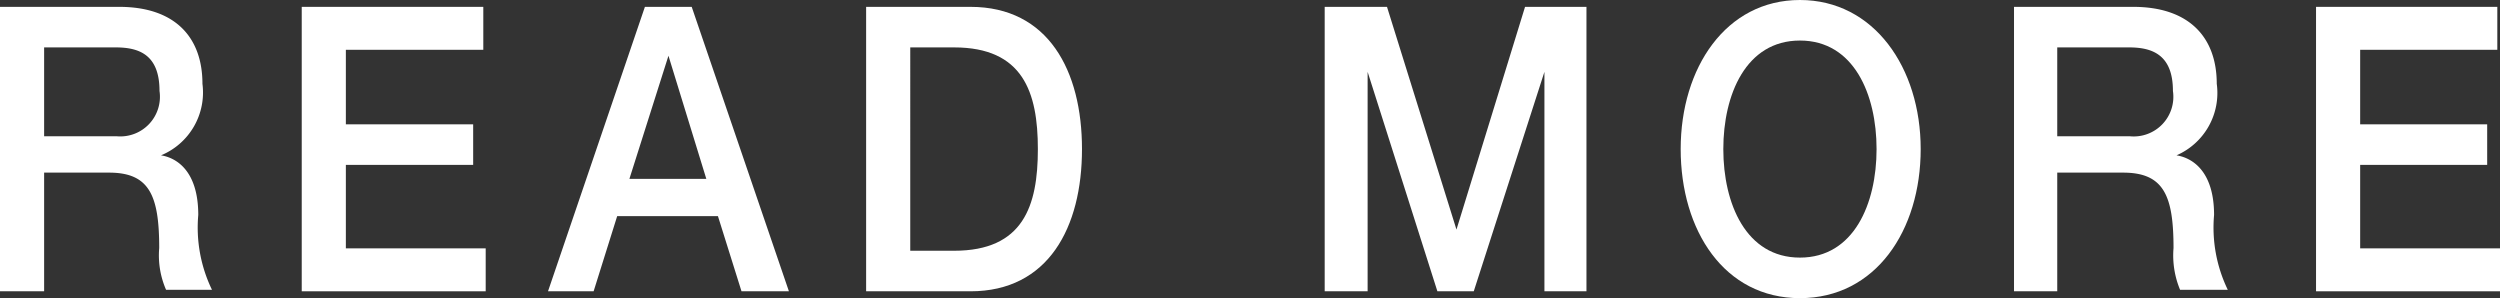
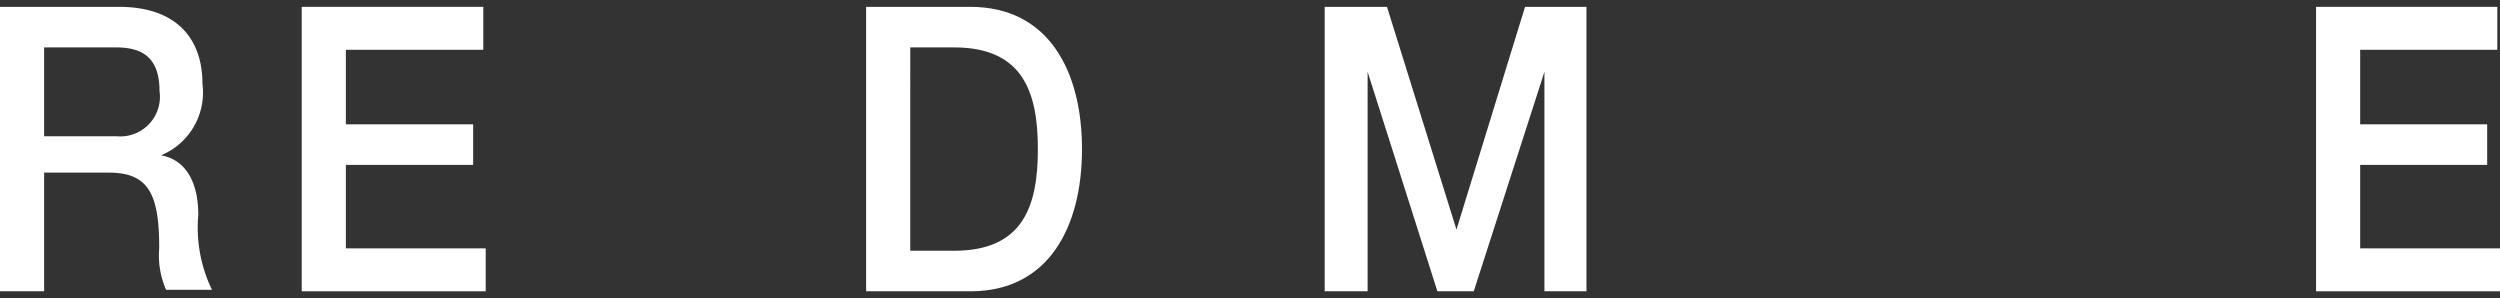
<svg xmlns="http://www.w3.org/2000/svg" viewBox="0 0 83.85 10">
  <rect x="0" y="0" width="83.85" height="10" fill="#333333" stroke="none" />
  <defs>
    <style>.cls-1{fill:#fff;}</style>
  </defs>
  <g id="レイヤー_2" data-name="レイヤー 2">
    <g id="文字">
      <path class="cls-1" d="M0,.23H4c1.85,0,2.79,1,2.79,2.58a2.28,2.28,0,0,1-1.39,2.4v0c.51.08,1.25.51,1.25,2a4.79,4.79,0,0,0,.46,2.51H5.57a2.88,2.88,0,0,1-.23-1.4c0-1.75-.32-2.53-1.68-2.53H1.48V9.77H0ZM1.48,4.57H3.91A1.33,1.33,0,0,0,5.35,3.05c0-1.22-.69-1.46-1.47-1.46H1.48Z" />
      <path class="cls-1" d="M10.12.23h6.09V1.67H11.6v2.5h4.27V5.53H11.6v2.8h4.69V9.77H10.12Z" />
-       <path class="cls-1" d="M21.63.23H23.2l3.26,9.54H24.87l-.79-2.52H20.7l-.79,2.52H18.38ZM21.11,6h2.58L22.42,1.87h0Z" />
      <path class="cls-1" d="M29.05.23h3.5c2.61,0,3.74,2.14,3.74,4.77s-1.13,4.77-3.74,4.77h-3.5Zm1.48,8.18H32c2.32,0,2.81-1.5,2.81-3.41S34.31,1.59,32,1.59H30.53Z" />
      <path class="cls-1" d="M44.43.23h2.09L48.85,7.7h0L51.15.23h2.06V9.77H51.8V2.41h0L49.43,9.77H48.21L45.87,2.41h0V9.77H44.43Z" />
-       <path class="cls-1" d="M64.42,5c0,2.73-1.51,5-4.05,5s-4-2.27-4-5,1.52-5,4-5S64.42,2.27,64.42,5ZM57.8,5c0,1.83.76,3.64,2.57,3.64S62.94,6.83,62.94,5s-.76-3.64-2.57-3.64S57.8,3.17,57.8,5Z" />
-       <path class="cls-1" d="M67.55.23h4c1.85,0,2.8,1,2.8,2.58A2.28,2.28,0,0,1,73,5.21v0c.51.08,1.26.51,1.26,2a4.79,4.79,0,0,0,.46,2.51H73.12a3,3,0,0,1-.22-1.4c0-1.75-.32-2.53-1.69-2.53H69V9.77H67.55ZM69,4.57h2.43a1.33,1.33,0,0,0,1.45-1.52c0-1.22-.7-1.46-1.47-1.46H69Z" />
-       <path class="cls-1" d="M77.68.23h6.08V1.67h-4.6v2.5h4.26V5.53H79.16v2.8h4.69V9.77H77.68Z" />
+       <path class="cls-1" d="M77.68.23h6.08V1.67h-4.6v2.5h4.26V5.53H79.16v2.8h4.69V9.77H77.68" />
    </g>
  </g>
</svg>